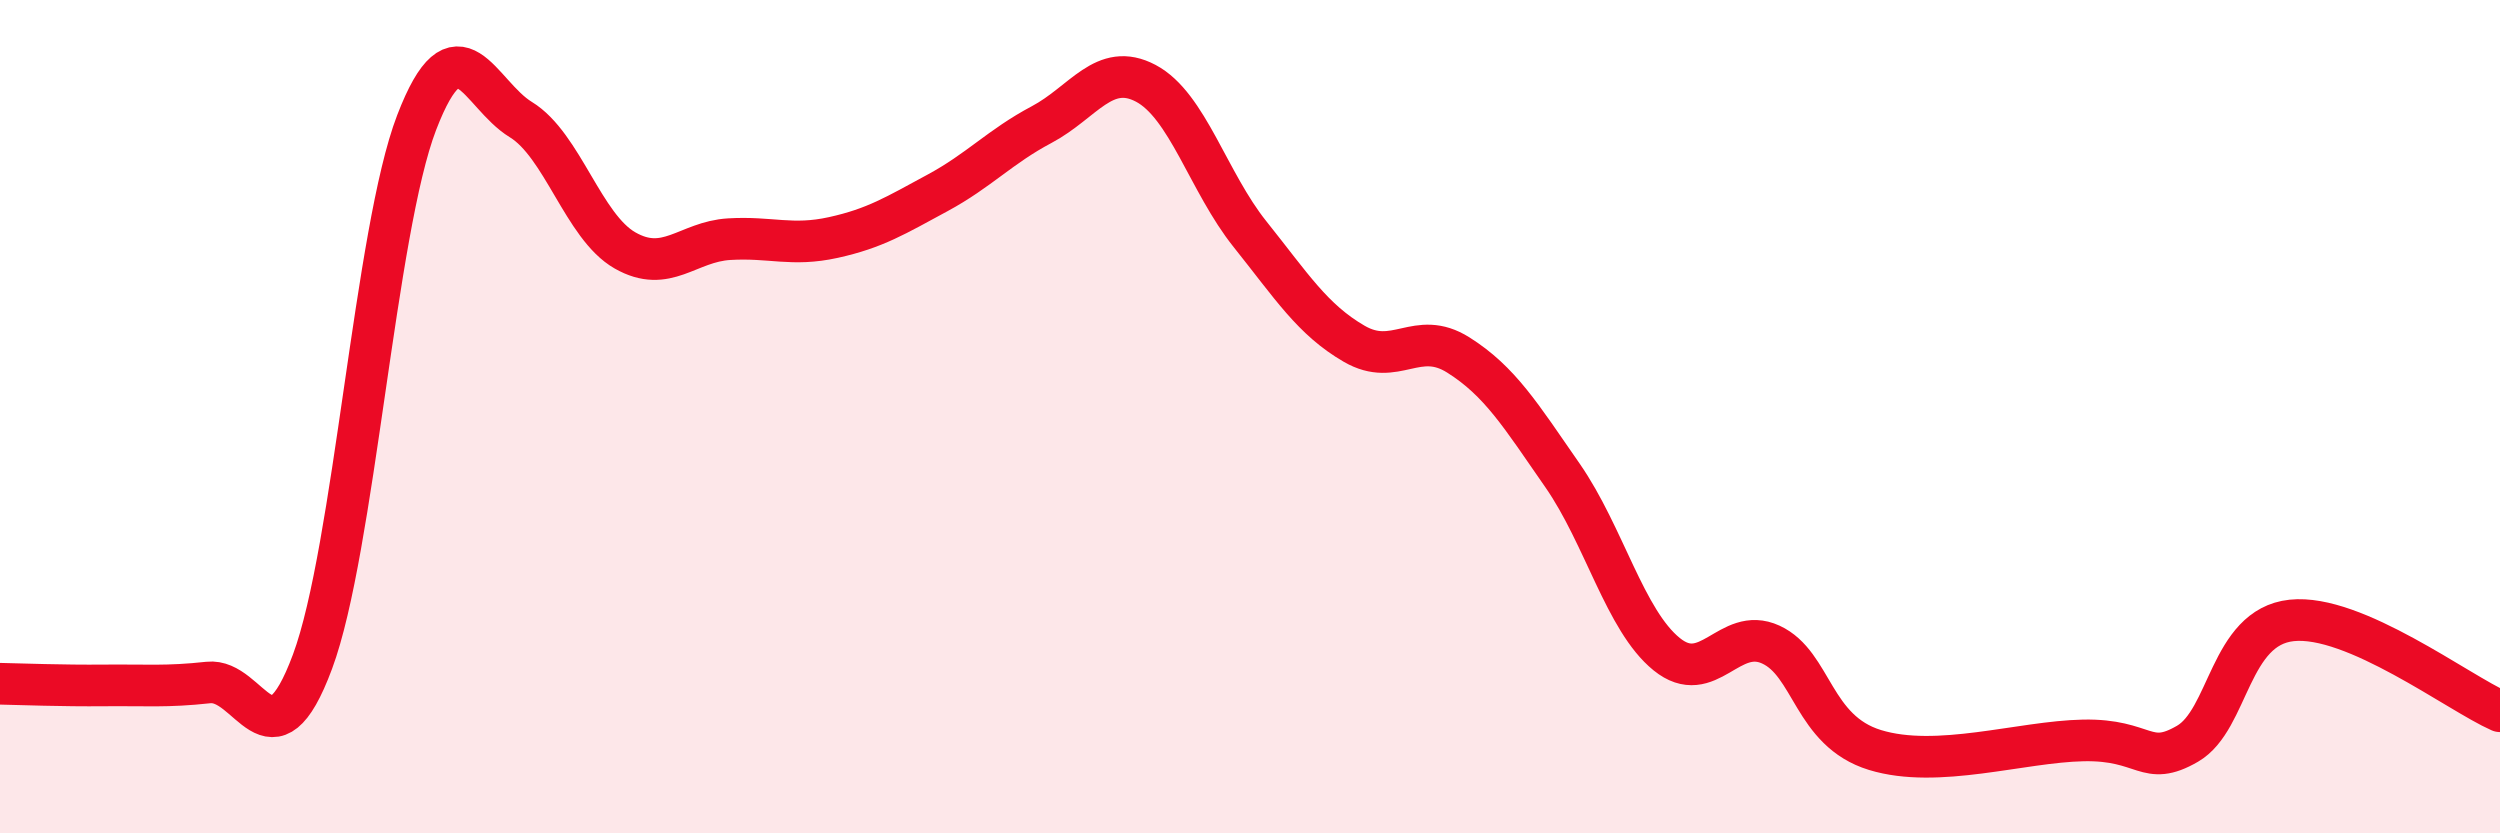
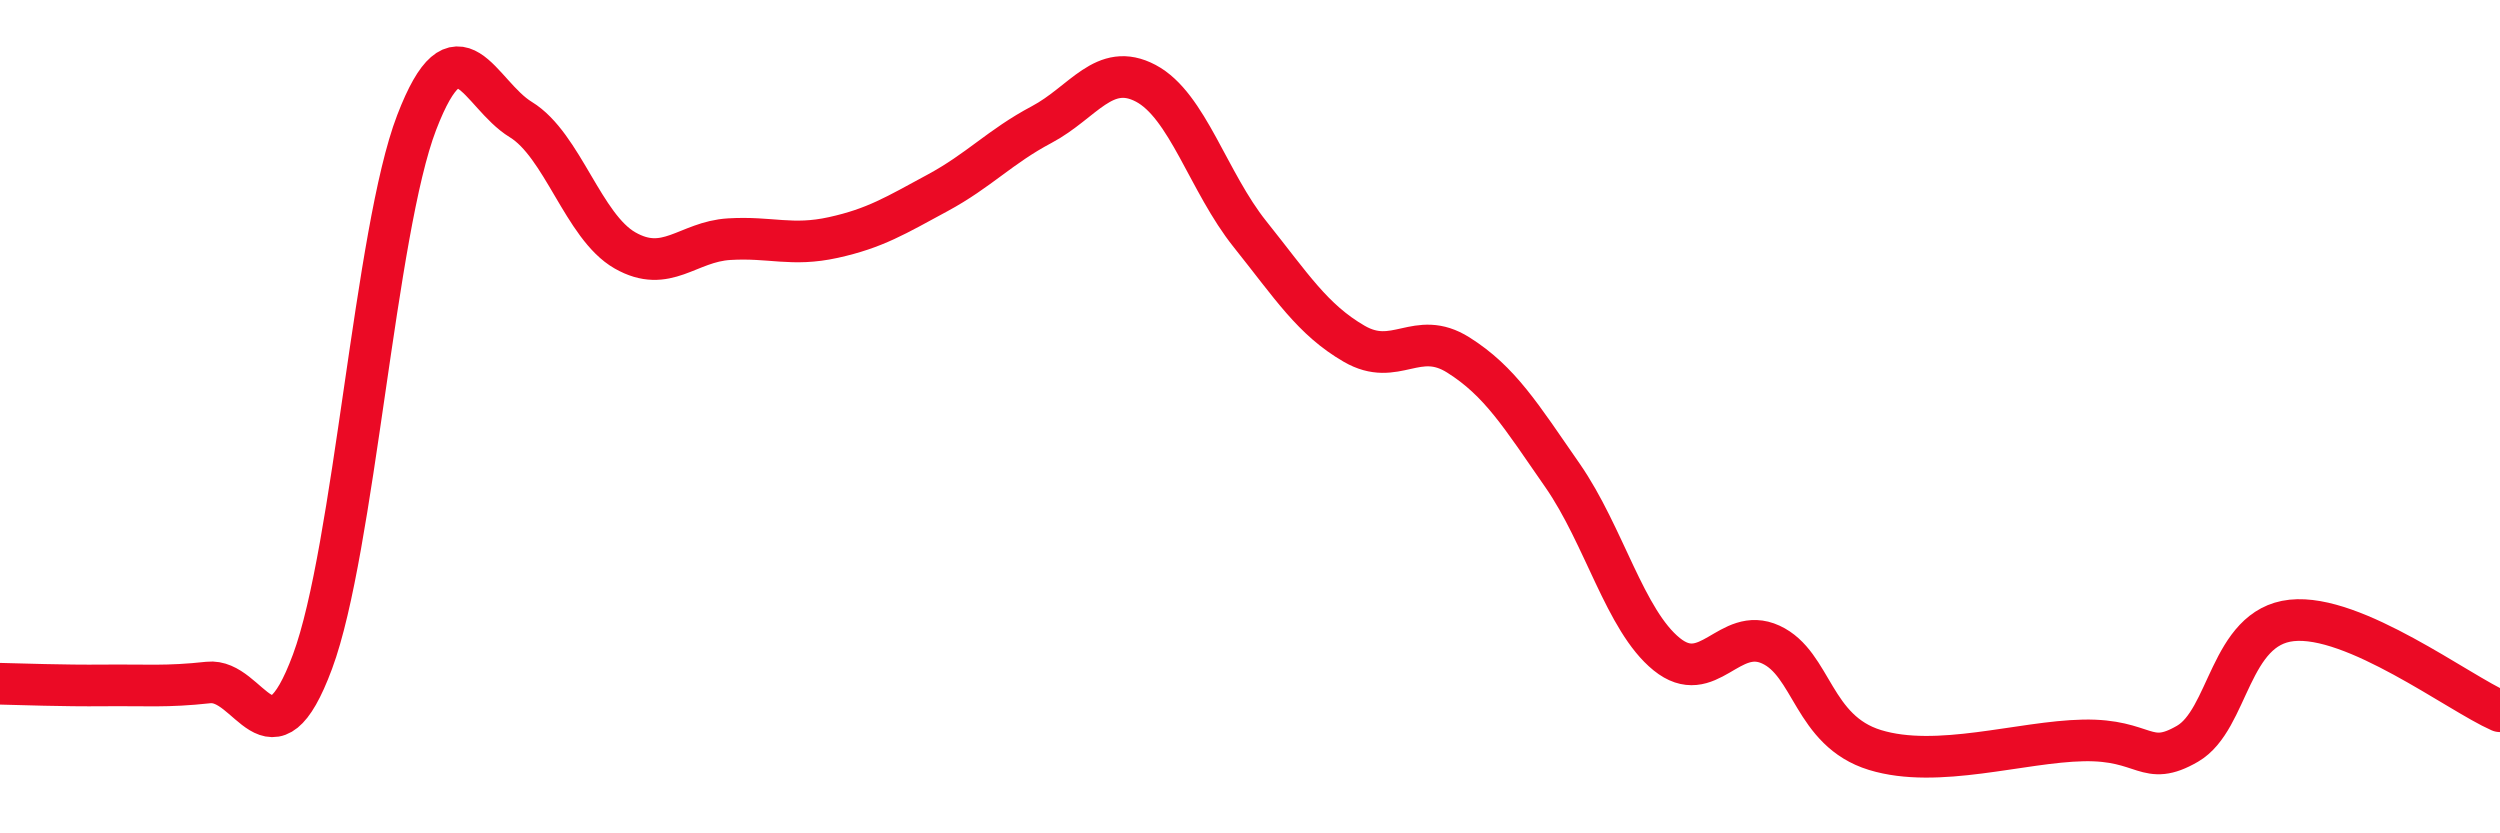
<svg xmlns="http://www.w3.org/2000/svg" width="60" height="20" viewBox="0 0 60 20">
-   <path d="M 0,16.41 C 0.5,16.42 1.5,16.46 2.5,16.45 C 3.5,16.44 4,16.49 5,16.38 C 6,16.27 6.5,18.57 7.5,15.88 C 8.5,13.19 9,5.54 10,2.94 C 11,0.34 11.5,2.26 12.5,2.87 C 13.5,3.48 14,5.44 15,6.01 C 16,6.58 16.5,5.8 17.5,5.74 C 18.5,5.68 19,5.92 20,5.7 C 21,5.48 21.5,5.17 22.5,4.63 C 23.5,4.09 24,3.52 25,2.99 C 26,2.46 26.5,1.47 27.5,2 C 28.5,2.53 29,4.37 30,5.62 C 31,6.87 31.5,7.67 32.5,8.25 C 33.5,8.83 34,7.89 35,8.52 C 36,9.15 36.5,9.97 37.5,11.41 C 38.5,12.85 39,14.89 40,15.7 C 41,16.51 41.5,15.01 42.5,15.47 C 43.5,15.93 43.5,17.54 45,18 C 46.5,18.46 48.5,17.8 50,17.77 C 51.5,17.74 51.5,18.43 52.5,17.85 C 53.5,17.27 53.5,15.05 55,14.89 C 56.5,14.73 59,16.63 60,17.07L60 20L0 20Z" fill="#EB0A25" opacity="0.1" stroke-linecap="round" stroke-linejoin="round" />
  <path d="M 0,16.41 C 0.5,16.42 1.5,16.46 2.5,16.45 C 3.5,16.44 4,16.49 5,16.38 C 6,16.27 6.5,18.57 7.5,15.88 C 8.5,13.19 9,5.54 10,2.94 C 11,0.34 11.5,2.26 12.5,2.87 C 13.5,3.48 14,5.44 15,6.01 C 16,6.58 16.5,5.8 17.5,5.74 C 18.5,5.68 19,5.92 20,5.7 C 21,5.48 21.5,5.17 22.5,4.63 C 23.5,4.09 24,3.52 25,2.99 C 26,2.46 26.5,1.47 27.5,2 C 28.5,2.53 29,4.37 30,5.62 C 31,6.87 31.5,7.67 32.5,8.25 C 33.5,8.83 34,7.89 35,8.52 C 36,9.15 36.5,9.97 37.5,11.41 C 38.5,12.85 39,14.89 40,15.7 C 41,16.51 41.5,15.01 42.5,15.47 C 43.5,15.93 43.5,17.54 45,18 C 46.5,18.46 48.5,17.8 50,17.77 C 51.5,17.74 51.5,18.43 52.5,17.85 C 53.5,17.27 53.5,15.05 55,14.89 C 56.5,14.73 59,16.63 60,17.07" stroke="#EB0A25" stroke-width="1" fill="none" stroke-linecap="round" stroke-linejoin="round" />
</svg>